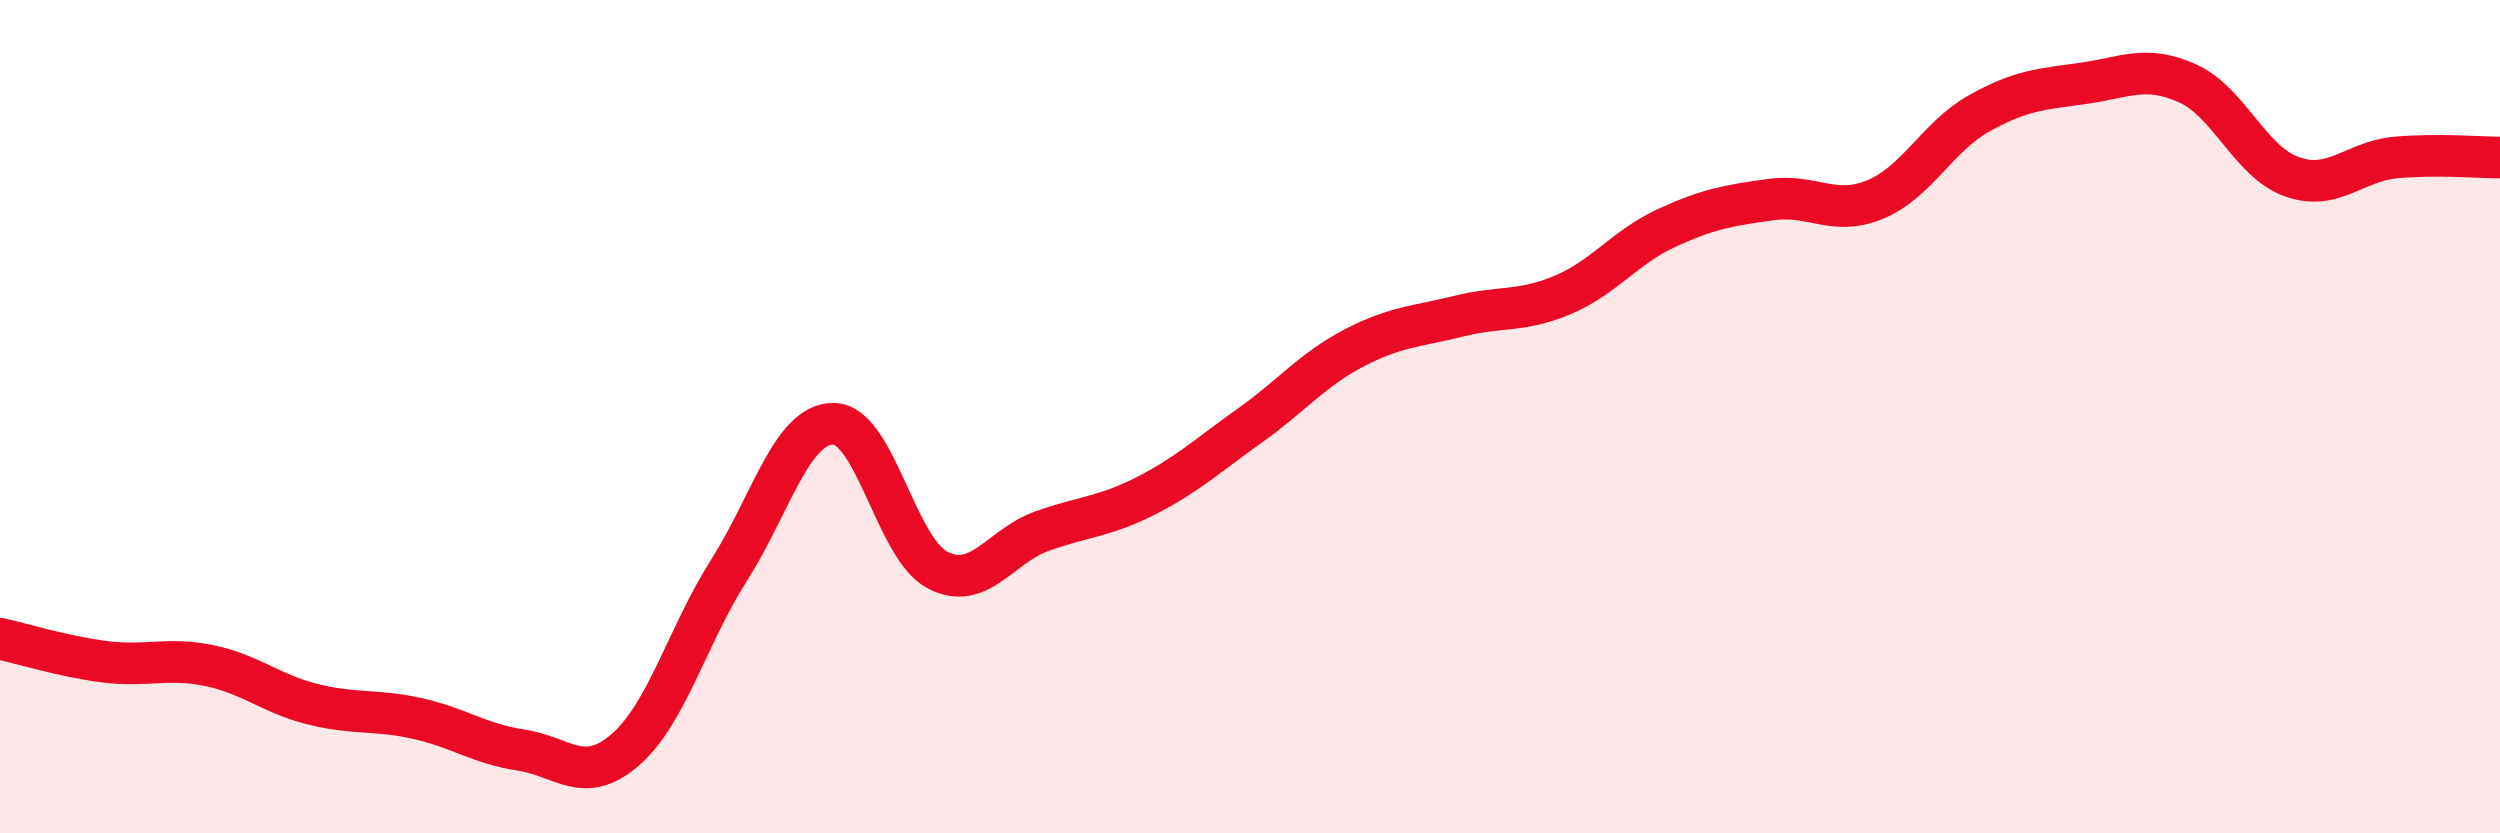
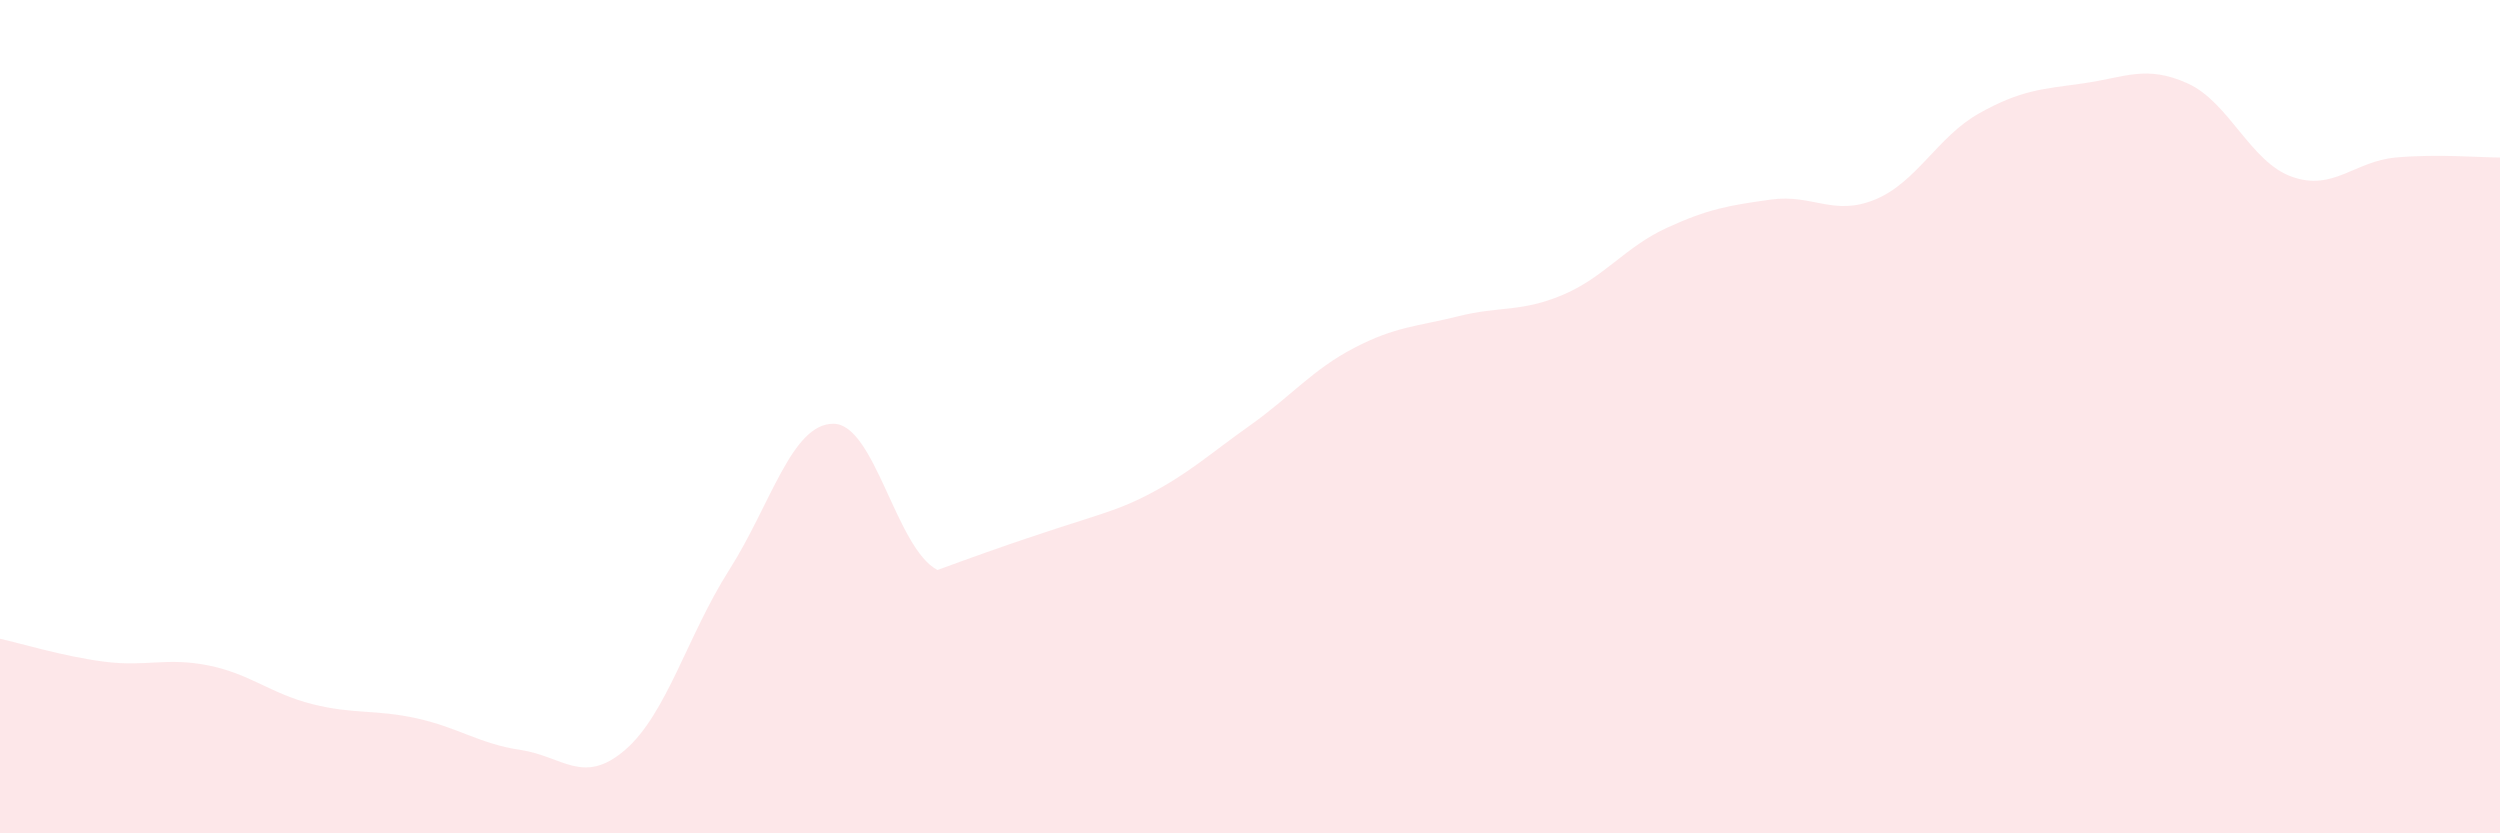
<svg xmlns="http://www.w3.org/2000/svg" width="60" height="20" viewBox="0 0 60 20">
-   <path d="M 0,15.33 C 0.5,15.44 1.5,15.75 2.5,15.88 C 3.5,16.01 4,15.77 5,15.97 C 6,16.17 6.5,16.65 7.5,16.9 C 8.5,17.15 9,17.02 10,17.24 C 11,17.46 11.5,17.85 12.5,18 C 13.5,18.15 14,18.86 15,18 C 16,17.14 16.5,15.25 17.5,13.68 C 18.5,12.11 19,10.17 20,10.17 C 21,10.17 21.5,13.16 22.5,13.68 C 23.5,14.2 24,13.11 25,12.75 C 26,12.39 26.5,12.41 27.5,11.9 C 28.5,11.39 29,10.92 30,10.21 C 31,9.5 31.5,8.87 32.5,8.35 C 33.5,7.83 34,7.84 35,7.59 C 36,7.34 36.5,7.5 37.5,7.08 C 38.5,6.66 39,5.93 40,5.47 C 41,5.01 41.5,4.93 42.5,4.79 C 43.5,4.65 44,5.2 45,4.79 C 46,4.38 46.5,3.28 47.5,2.72 C 48.5,2.16 49,2.14 50,2 C 51,1.86 51.5,1.55 52.5,2 C 53.5,2.45 54,3.88 55,4.24 C 56,4.6 56.5,3.87 57.5,3.78 C 58.5,3.69 59.5,3.78 60,3.78L60 20L0 20Z" fill="#EB0A25" opacity="0.1" stroke-linecap="round" stroke-linejoin="round" />
-   <path d="M 0,15.33 C 0.5,15.44 1.5,15.75 2.5,15.88 C 3.5,16.01 4,15.77 5,15.97 C 6,16.17 6.5,16.65 7.5,16.9 C 8.5,17.15 9,17.02 10,17.24 C 11,17.46 11.5,17.85 12.5,18 C 13.5,18.15 14,18.86 15,18 C 16,17.14 16.5,15.25 17.5,13.68 C 18.5,12.11 19,10.17 20,10.17 C 21,10.17 21.5,13.16 22.5,13.68 C 23.5,14.2 24,13.11 25,12.75 C 26,12.39 26.5,12.41 27.5,11.9 C 28.5,11.39 29,10.92 30,10.21 C 31,9.5 31.5,8.87 32.5,8.35 C 33.5,7.83 34,7.84 35,7.59 C 36,7.34 36.5,7.5 37.5,7.08 C 38.5,6.66 39,5.93 40,5.47 C 41,5.01 41.5,4.93 42.5,4.79 C 43.5,4.65 44,5.2 45,4.79 C 46,4.38 46.5,3.28 47.5,2.72 C 48.5,2.16 49,2.14 50,2 C 51,1.86 51.5,1.55 52.5,2 C 53.5,2.45 54,3.88 55,4.24 C 56,4.6 56.5,3.87 57.5,3.78 C 58.5,3.69 59.5,3.78 60,3.78" stroke="#EB0A25" stroke-width="1" fill="none" stroke-linecap="round" stroke-linejoin="round" />
+   <path d="M 0,15.33 C 0.5,15.44 1.5,15.75 2.5,15.88 C 3.5,16.01 4,15.77 5,15.97 C 6,16.17 6.5,16.65 7.5,16.9 C 8.5,17.15 9,17.02 10,17.24 C 11,17.46 11.5,17.85 12.5,18 C 13.5,18.15 14,18.86 15,18 C 16,17.14 16.5,15.25 17.5,13.68 C 18.5,12.11 19,10.17 20,10.17 C 21,10.17 21.5,13.16 22.5,13.68 C 26,12.39 26.5,12.41 27.5,11.9 C 28.5,11.39 29,10.92 30,10.21 C 31,9.5 31.5,8.87 32.5,8.35 C 33.5,7.83 34,7.84 35,7.59 C 36,7.34 36.5,7.5 37.5,7.08 C 38.5,6.66 39,5.93 40,5.47 C 41,5.01 41.5,4.93 42.5,4.79 C 43.5,4.65 44,5.2 45,4.79 C 46,4.38 46.5,3.28 47.5,2.72 C 48.5,2.16 49,2.14 50,2 C 51,1.86 51.5,1.55 52.5,2 C 53.5,2.45 54,3.88 55,4.24 C 56,4.6 56.5,3.87 57.5,3.78 C 58.5,3.69 59.5,3.78 60,3.78L60 20L0 20Z" fill="#EB0A25" opacity="0.1" stroke-linecap="round" stroke-linejoin="round" />
</svg>